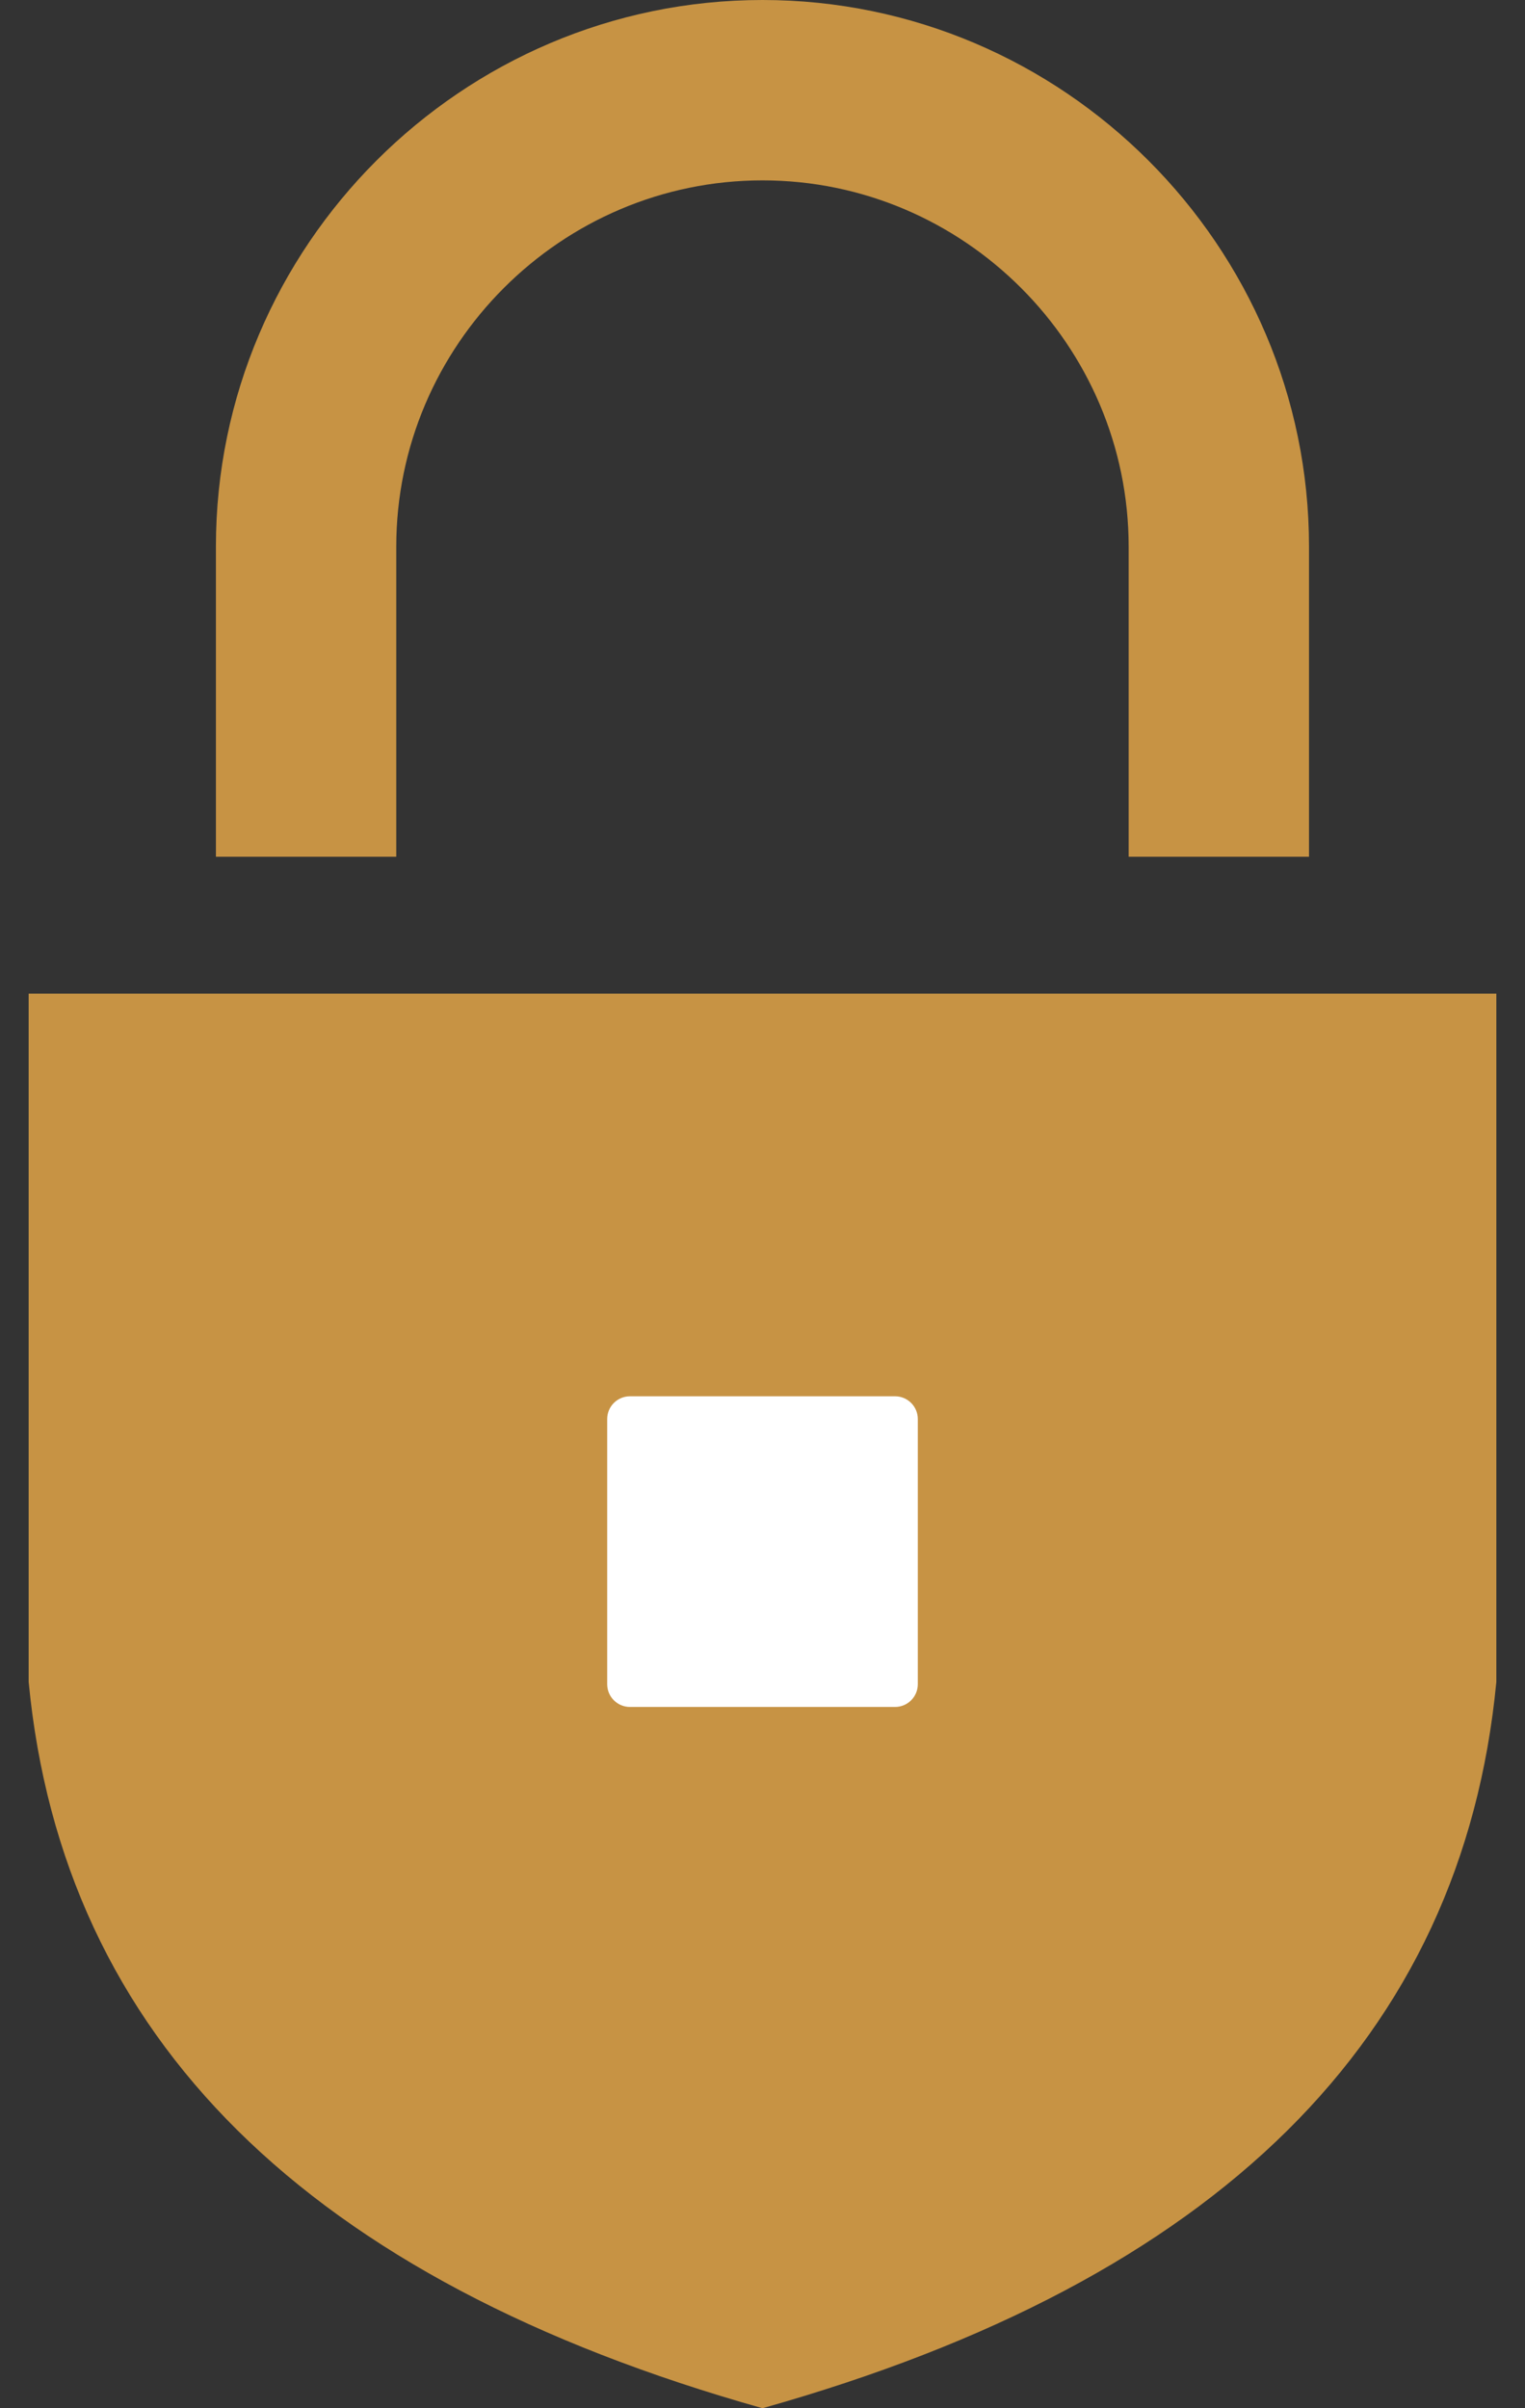
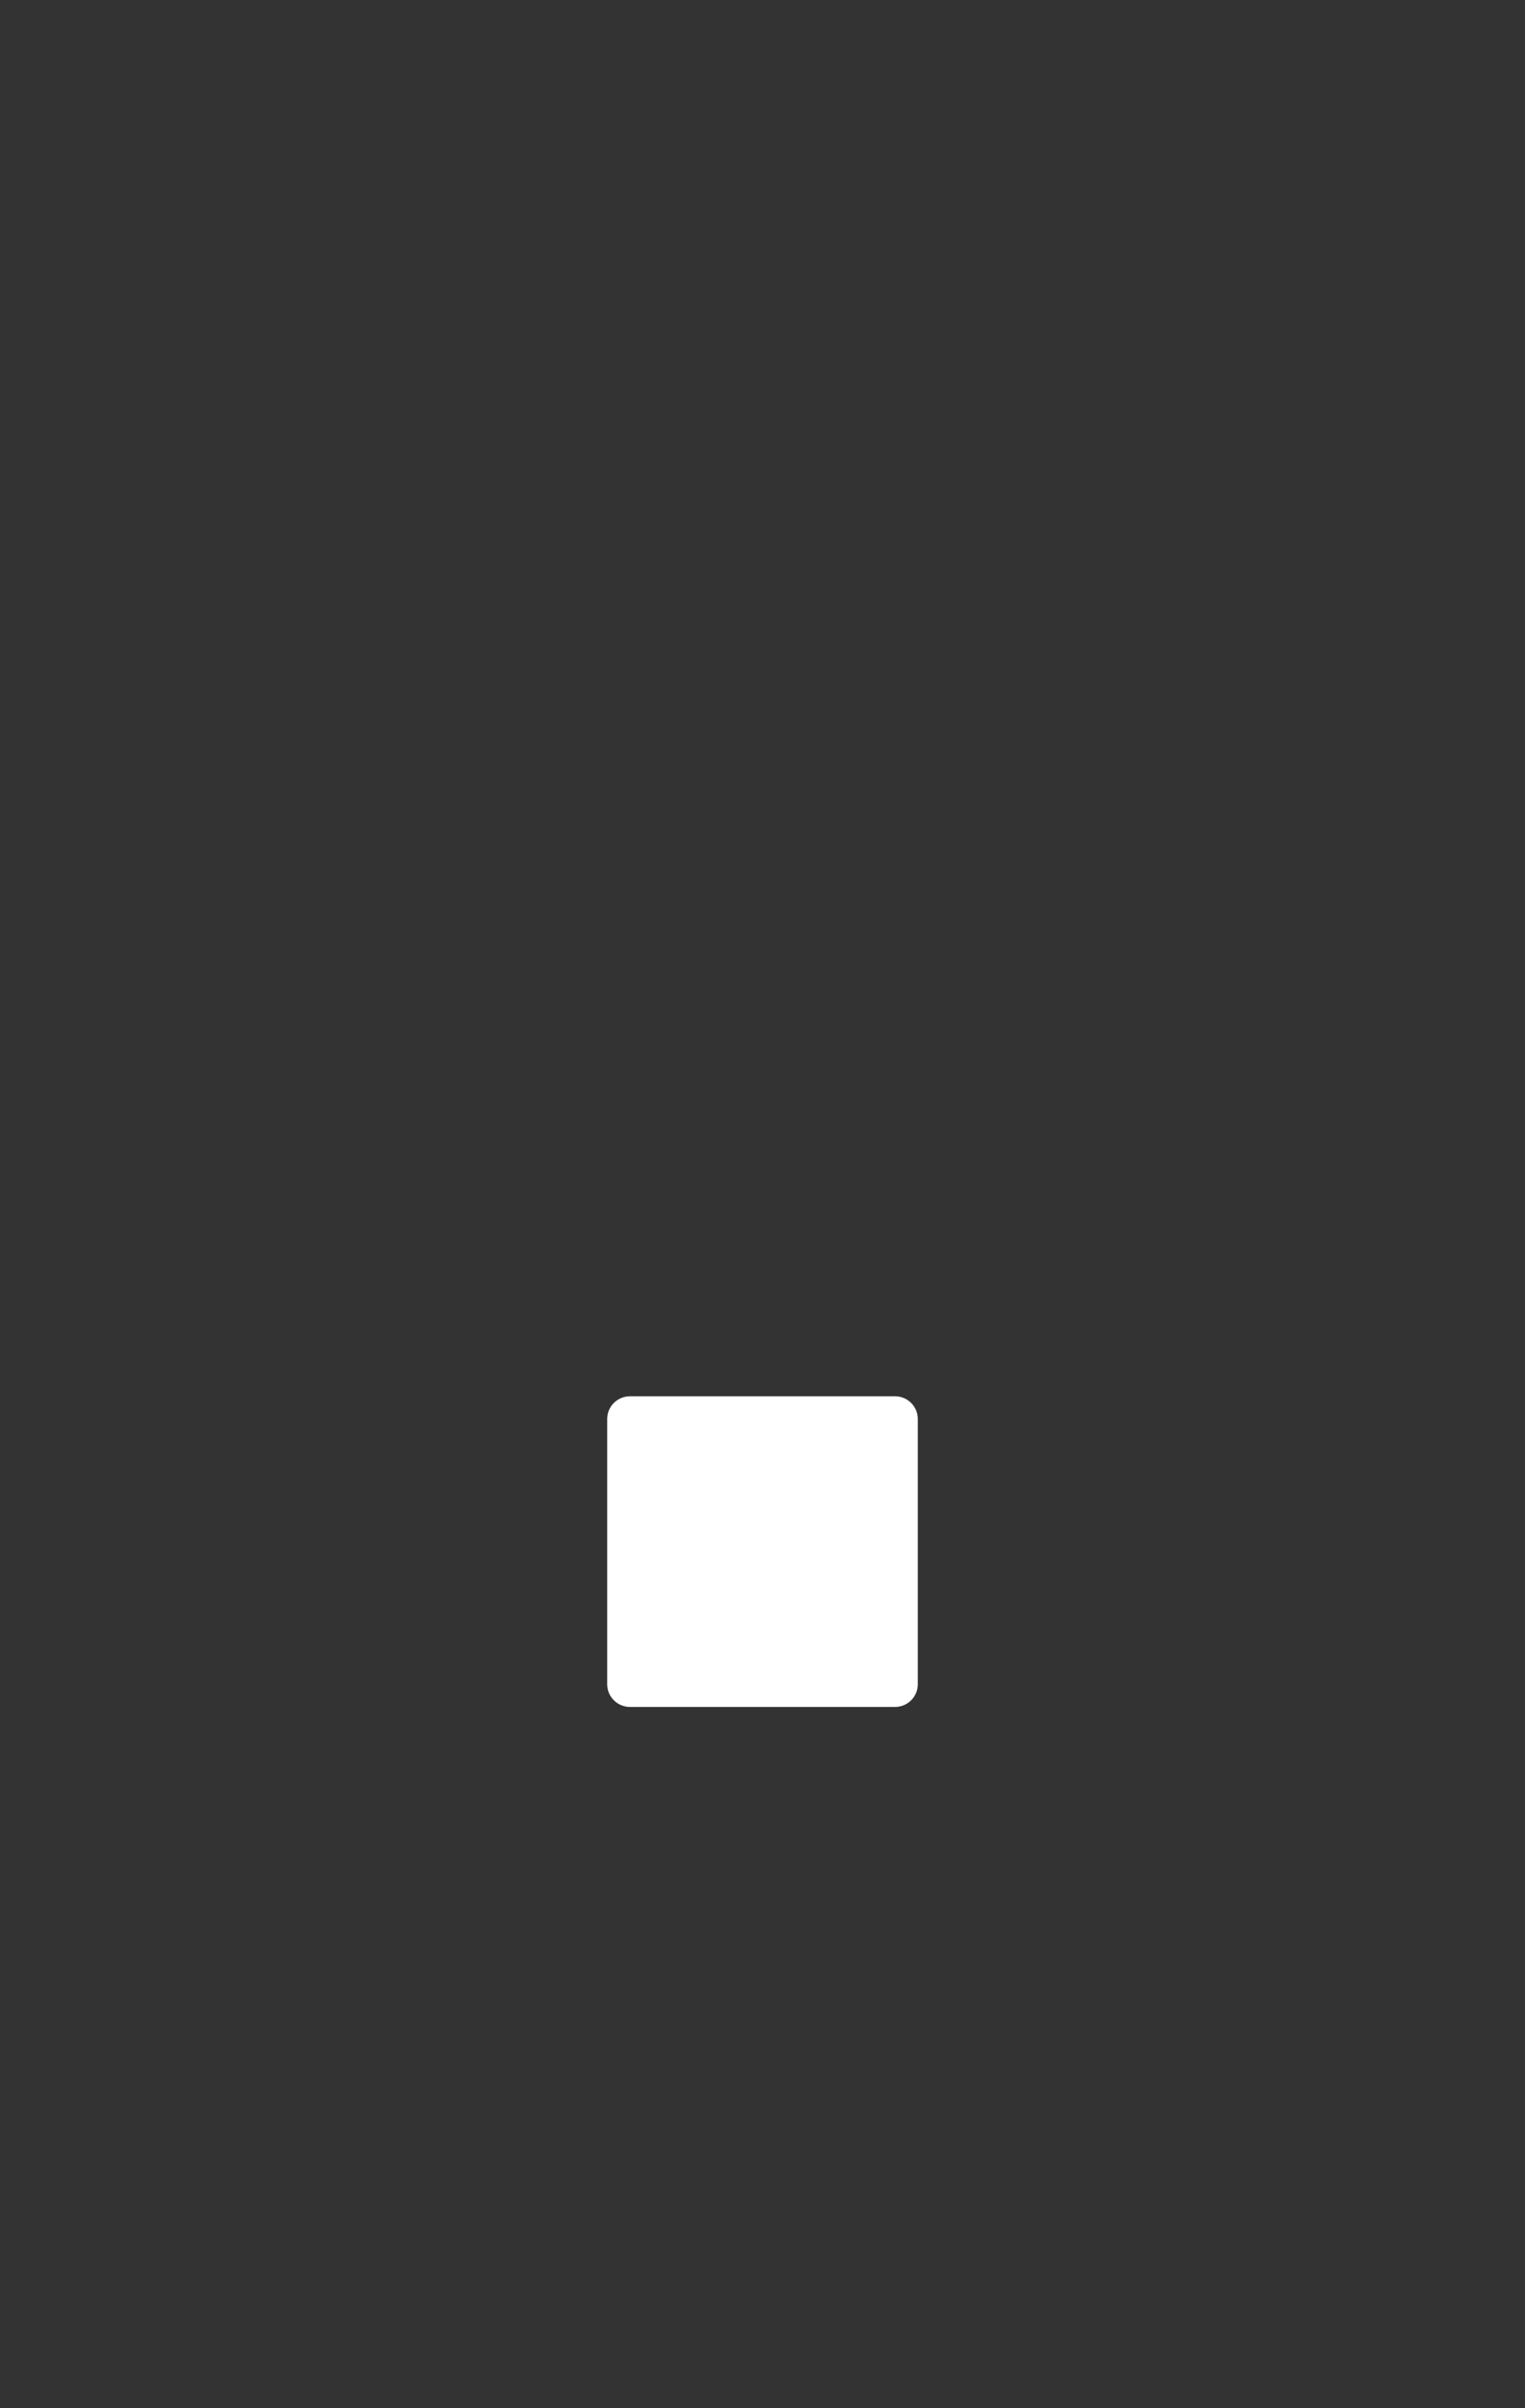
<svg xmlns="http://www.w3.org/2000/svg" fill="none" viewBox="0 0 19 30" height="30" width="19">
  <rect x="0" y="0" width="19" height="30" fill="#333333" stroke="none" />
  <g clip-path="url(#clip0_109_873)">
-     <path fill="#C79344" d="M18.643 14.118V20.952C18.217 25.389 15.169 28.405 9.5 30C3.831 28.405 0.783 25.389 0.357 20.952V12.378H18.643V14.118ZM4.937 6.81C4.937 4.3 6.991 2.247 9.5 2.247C12.009 2.247 14.062 4.3 14.062 6.81V10.673H16.309V6.81C16.309 3.064 13.245 0 9.5 0C5.754 0 2.69 3.064 2.69 6.81V10.673H4.937V6.81Z" clip-rule="evenodd" fill-rule="evenodd" />
    <path fill="white" d="M11.152 17.394H7.848C7.692 17.394 7.565 17.521 7.565 17.677V20.981C7.565 21.137 7.692 21.264 7.848 21.264H11.152C11.308 21.264 11.435 21.137 11.435 20.981V17.677C11.435 17.521 11.308 17.394 11.152 17.394Z" />
  </g>
  <defs>
    <clipPath id="clip0_109_873">
      <rect transform="translate(0.357)" fill="white" height="30" width="18.286" />
    </clipPath>
  </defs>
</svg>